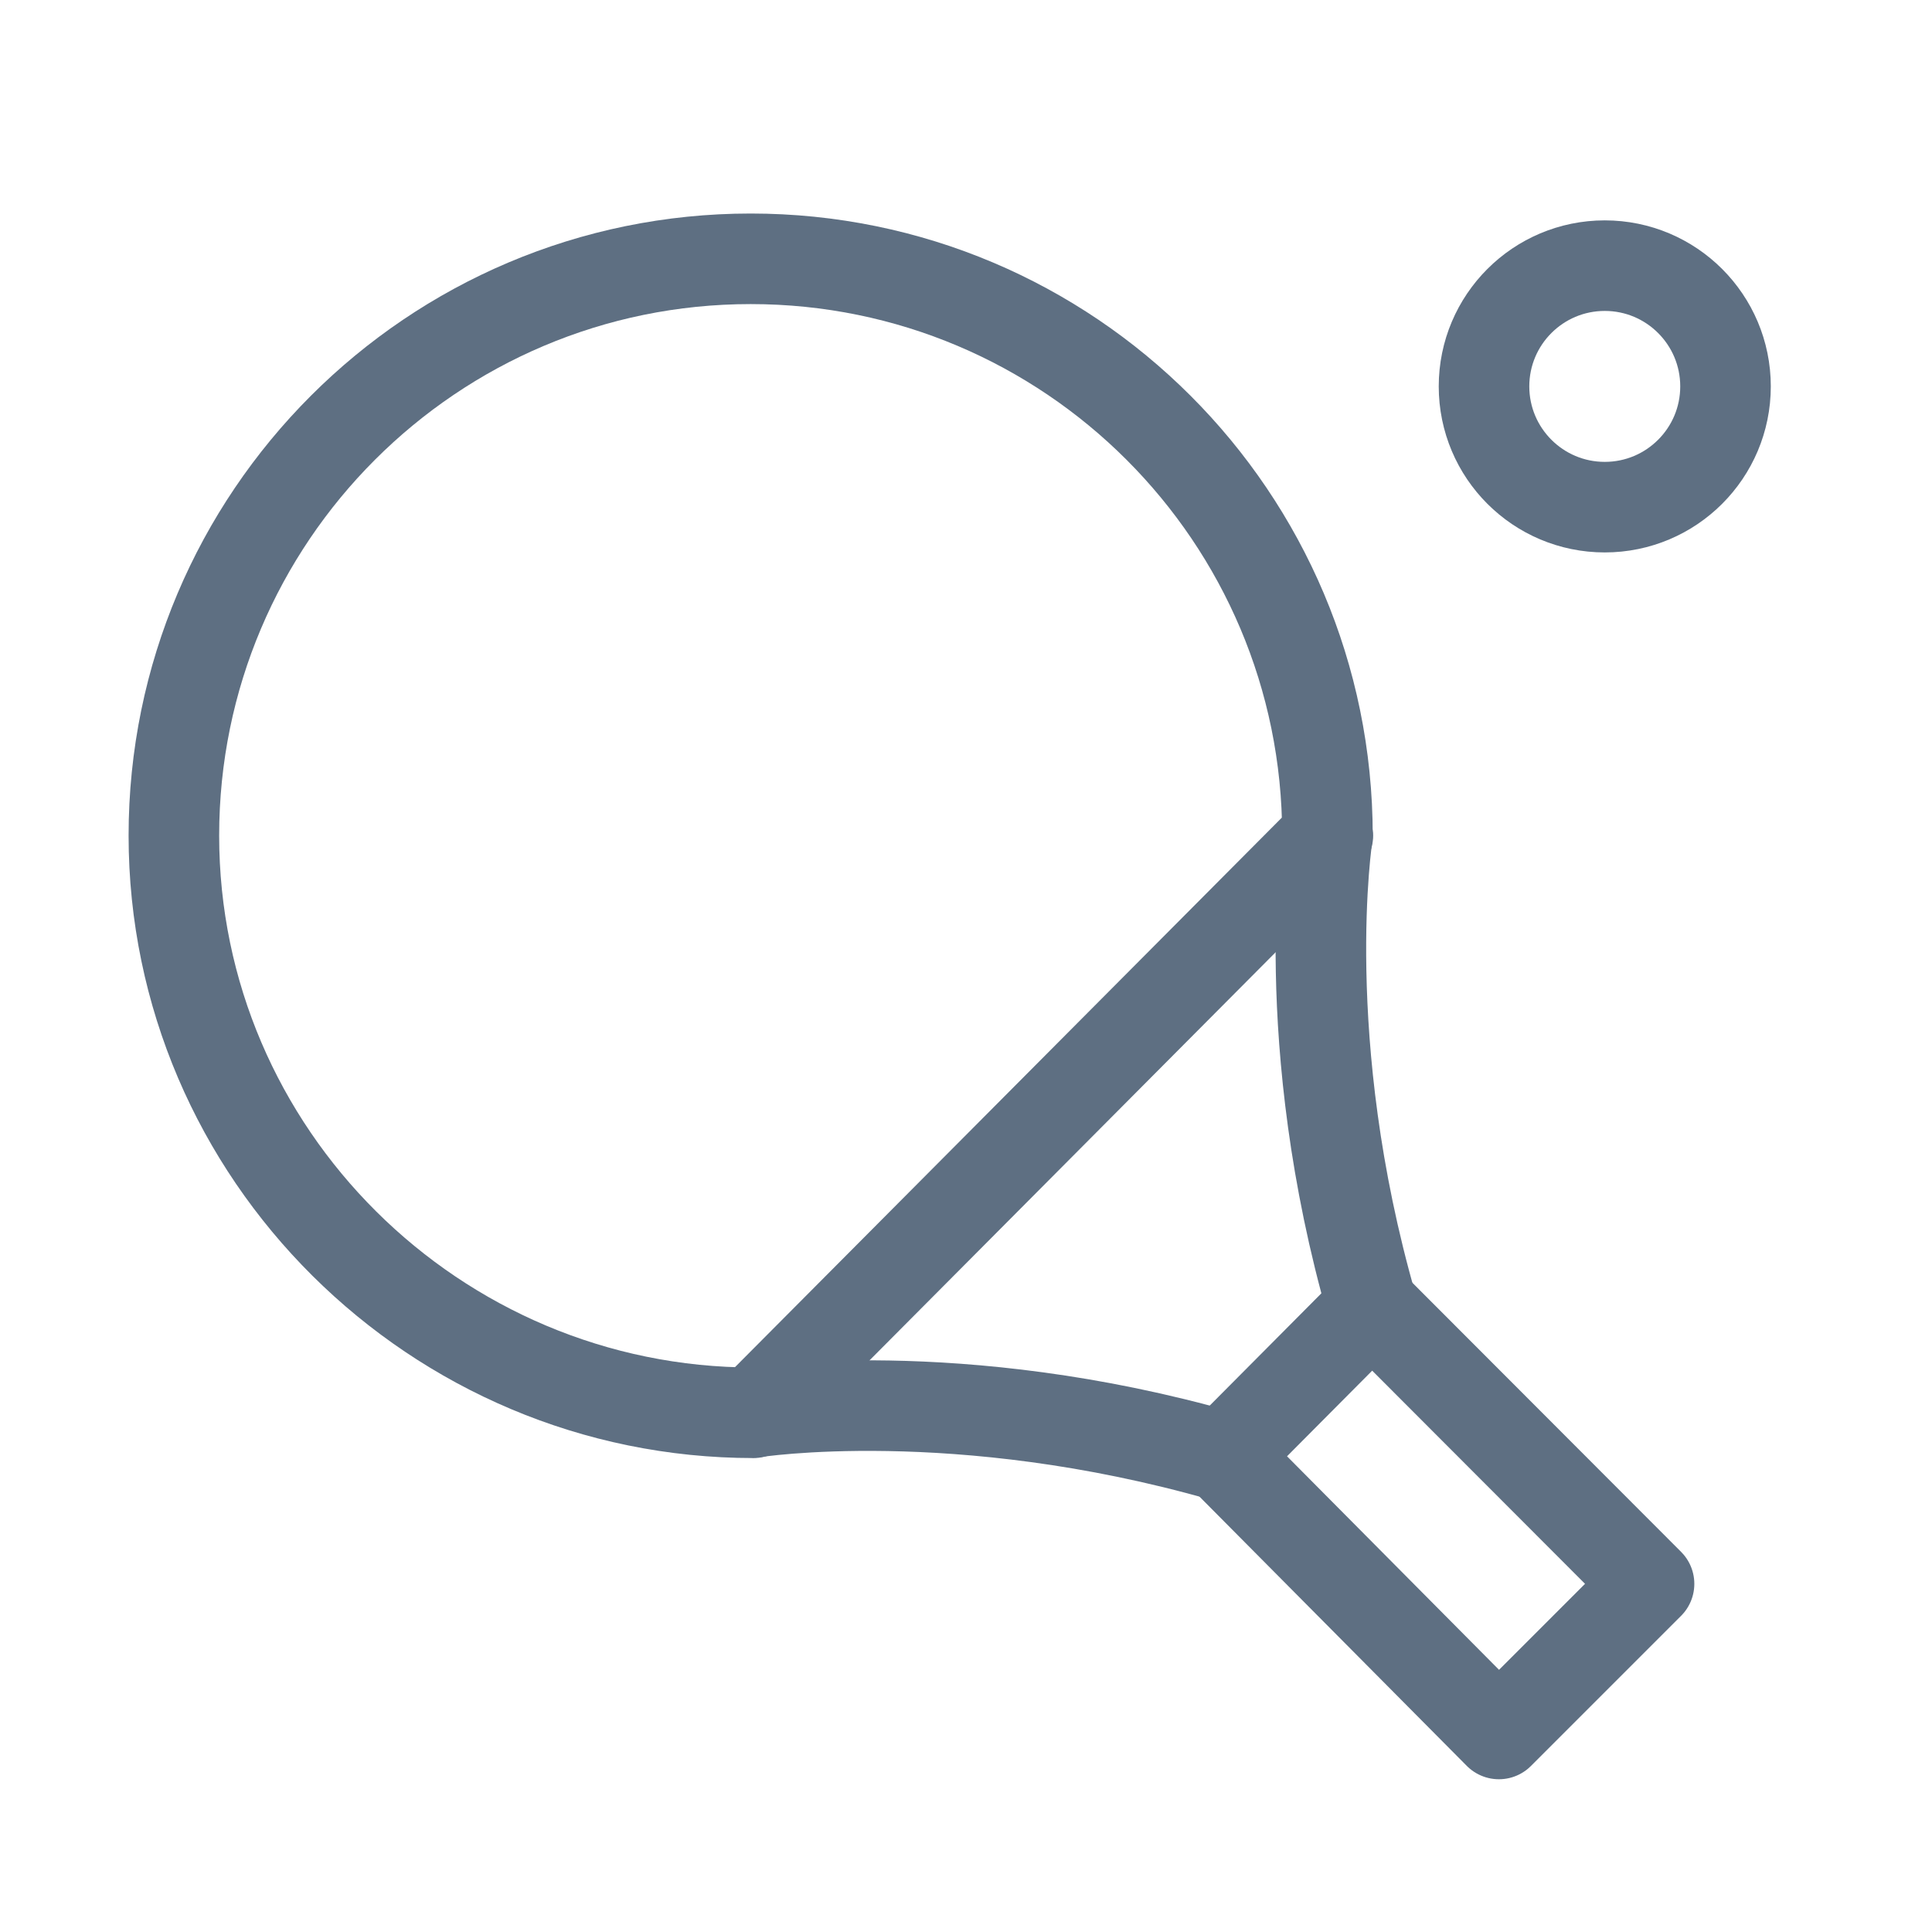
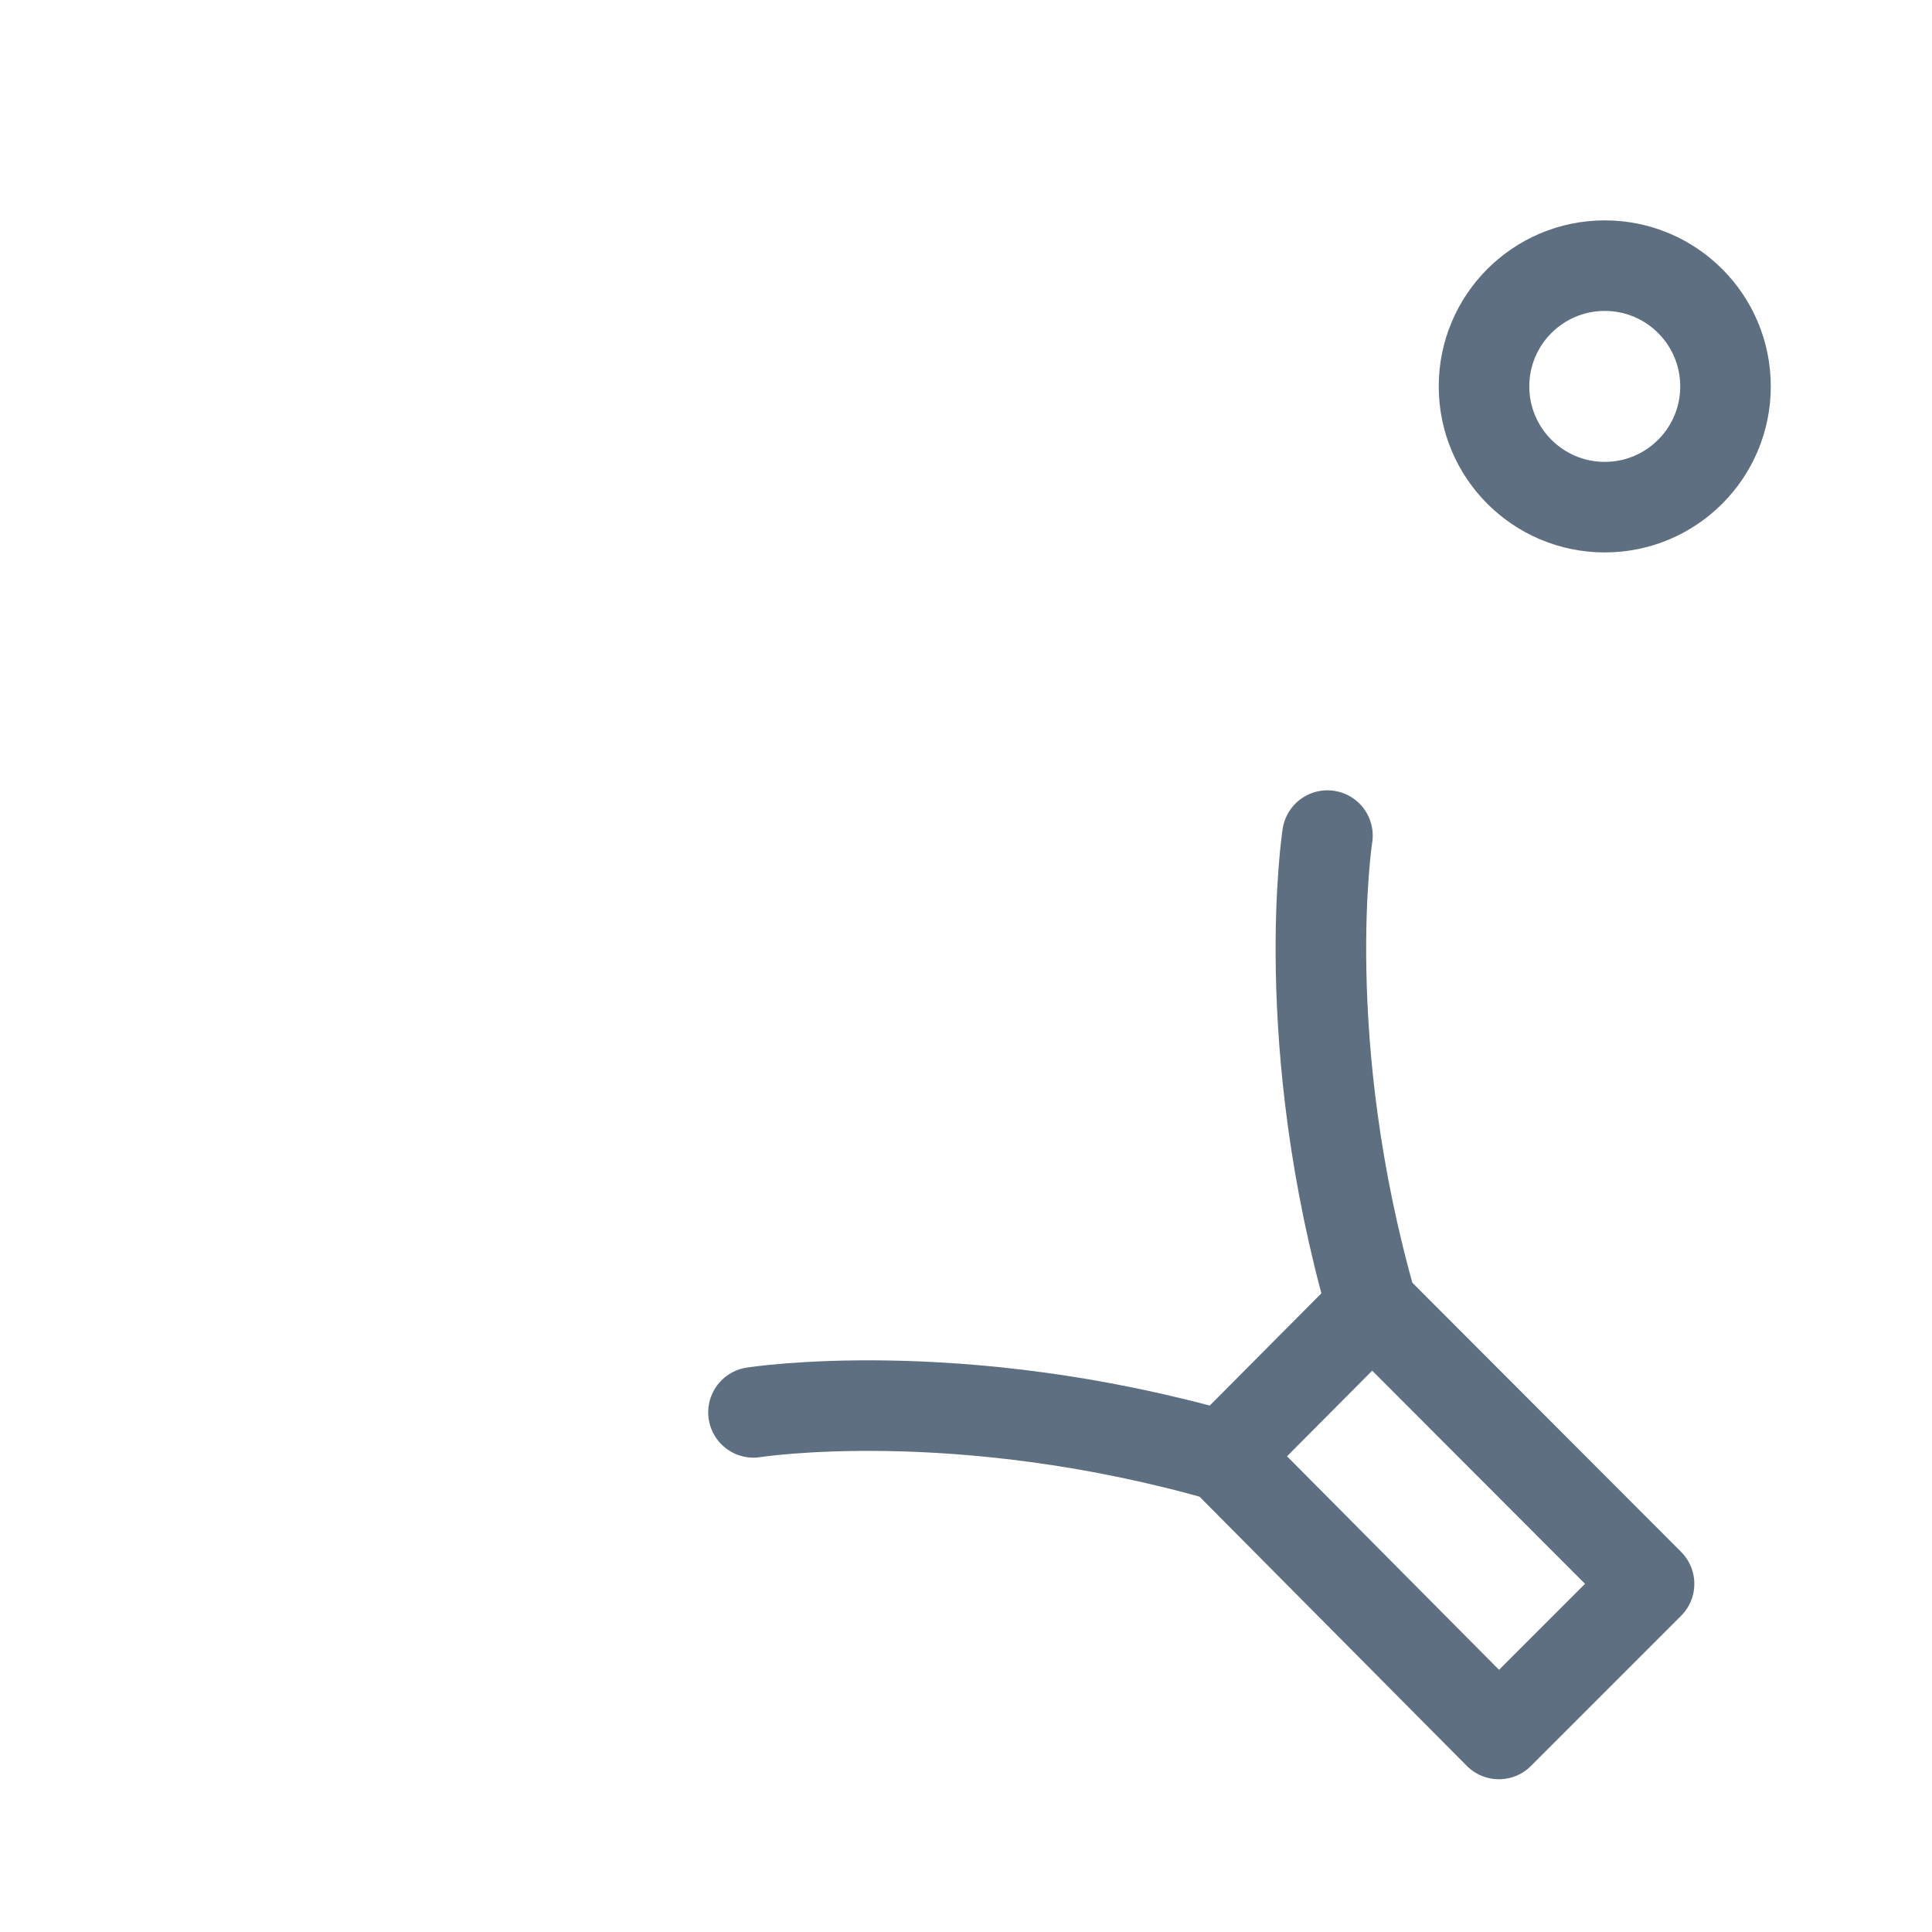
<svg xmlns="http://www.w3.org/2000/svg" id="Layer_1" viewBox="0 0 48 48">
  <defs>
    <style>.cls-1,.cls-2,.cls-3{fill:none;}.cls-2{stroke-miterlimit:10;}.cls-2,.cls-3{stroke:#5e6f82;stroke-width:2.25px;}.cls-3{stroke-linecap:round;stroke-linejoin:round;}</style>
  </defs>
  <circle class="cls-2" cx="39.87" cy="9.6" r="3" />
-   <path class="cls-3" d="M32.98,20.76c0-7.92-6.42-14.33-14.33-14.33s-14.33,6.42-14.33,14.33,6.49,14.34,14.4,14.34l14.27-14.34Z" />
  <polygon class="cls-3" points="30.39 36.18 34.09 32.46 40.97 39.35 37.24 43.08 30.39 36.18" />
  <path class="cls-3" d="M32.98,20.76s-.79,5.1,1.11,11.71" />
  <path class="cls-3" d="M18.72,35.09s5.06-.8,11.67,1.09" />
-   <rect class="cls-1" x=".01" width="48" height="48" />
</svg>